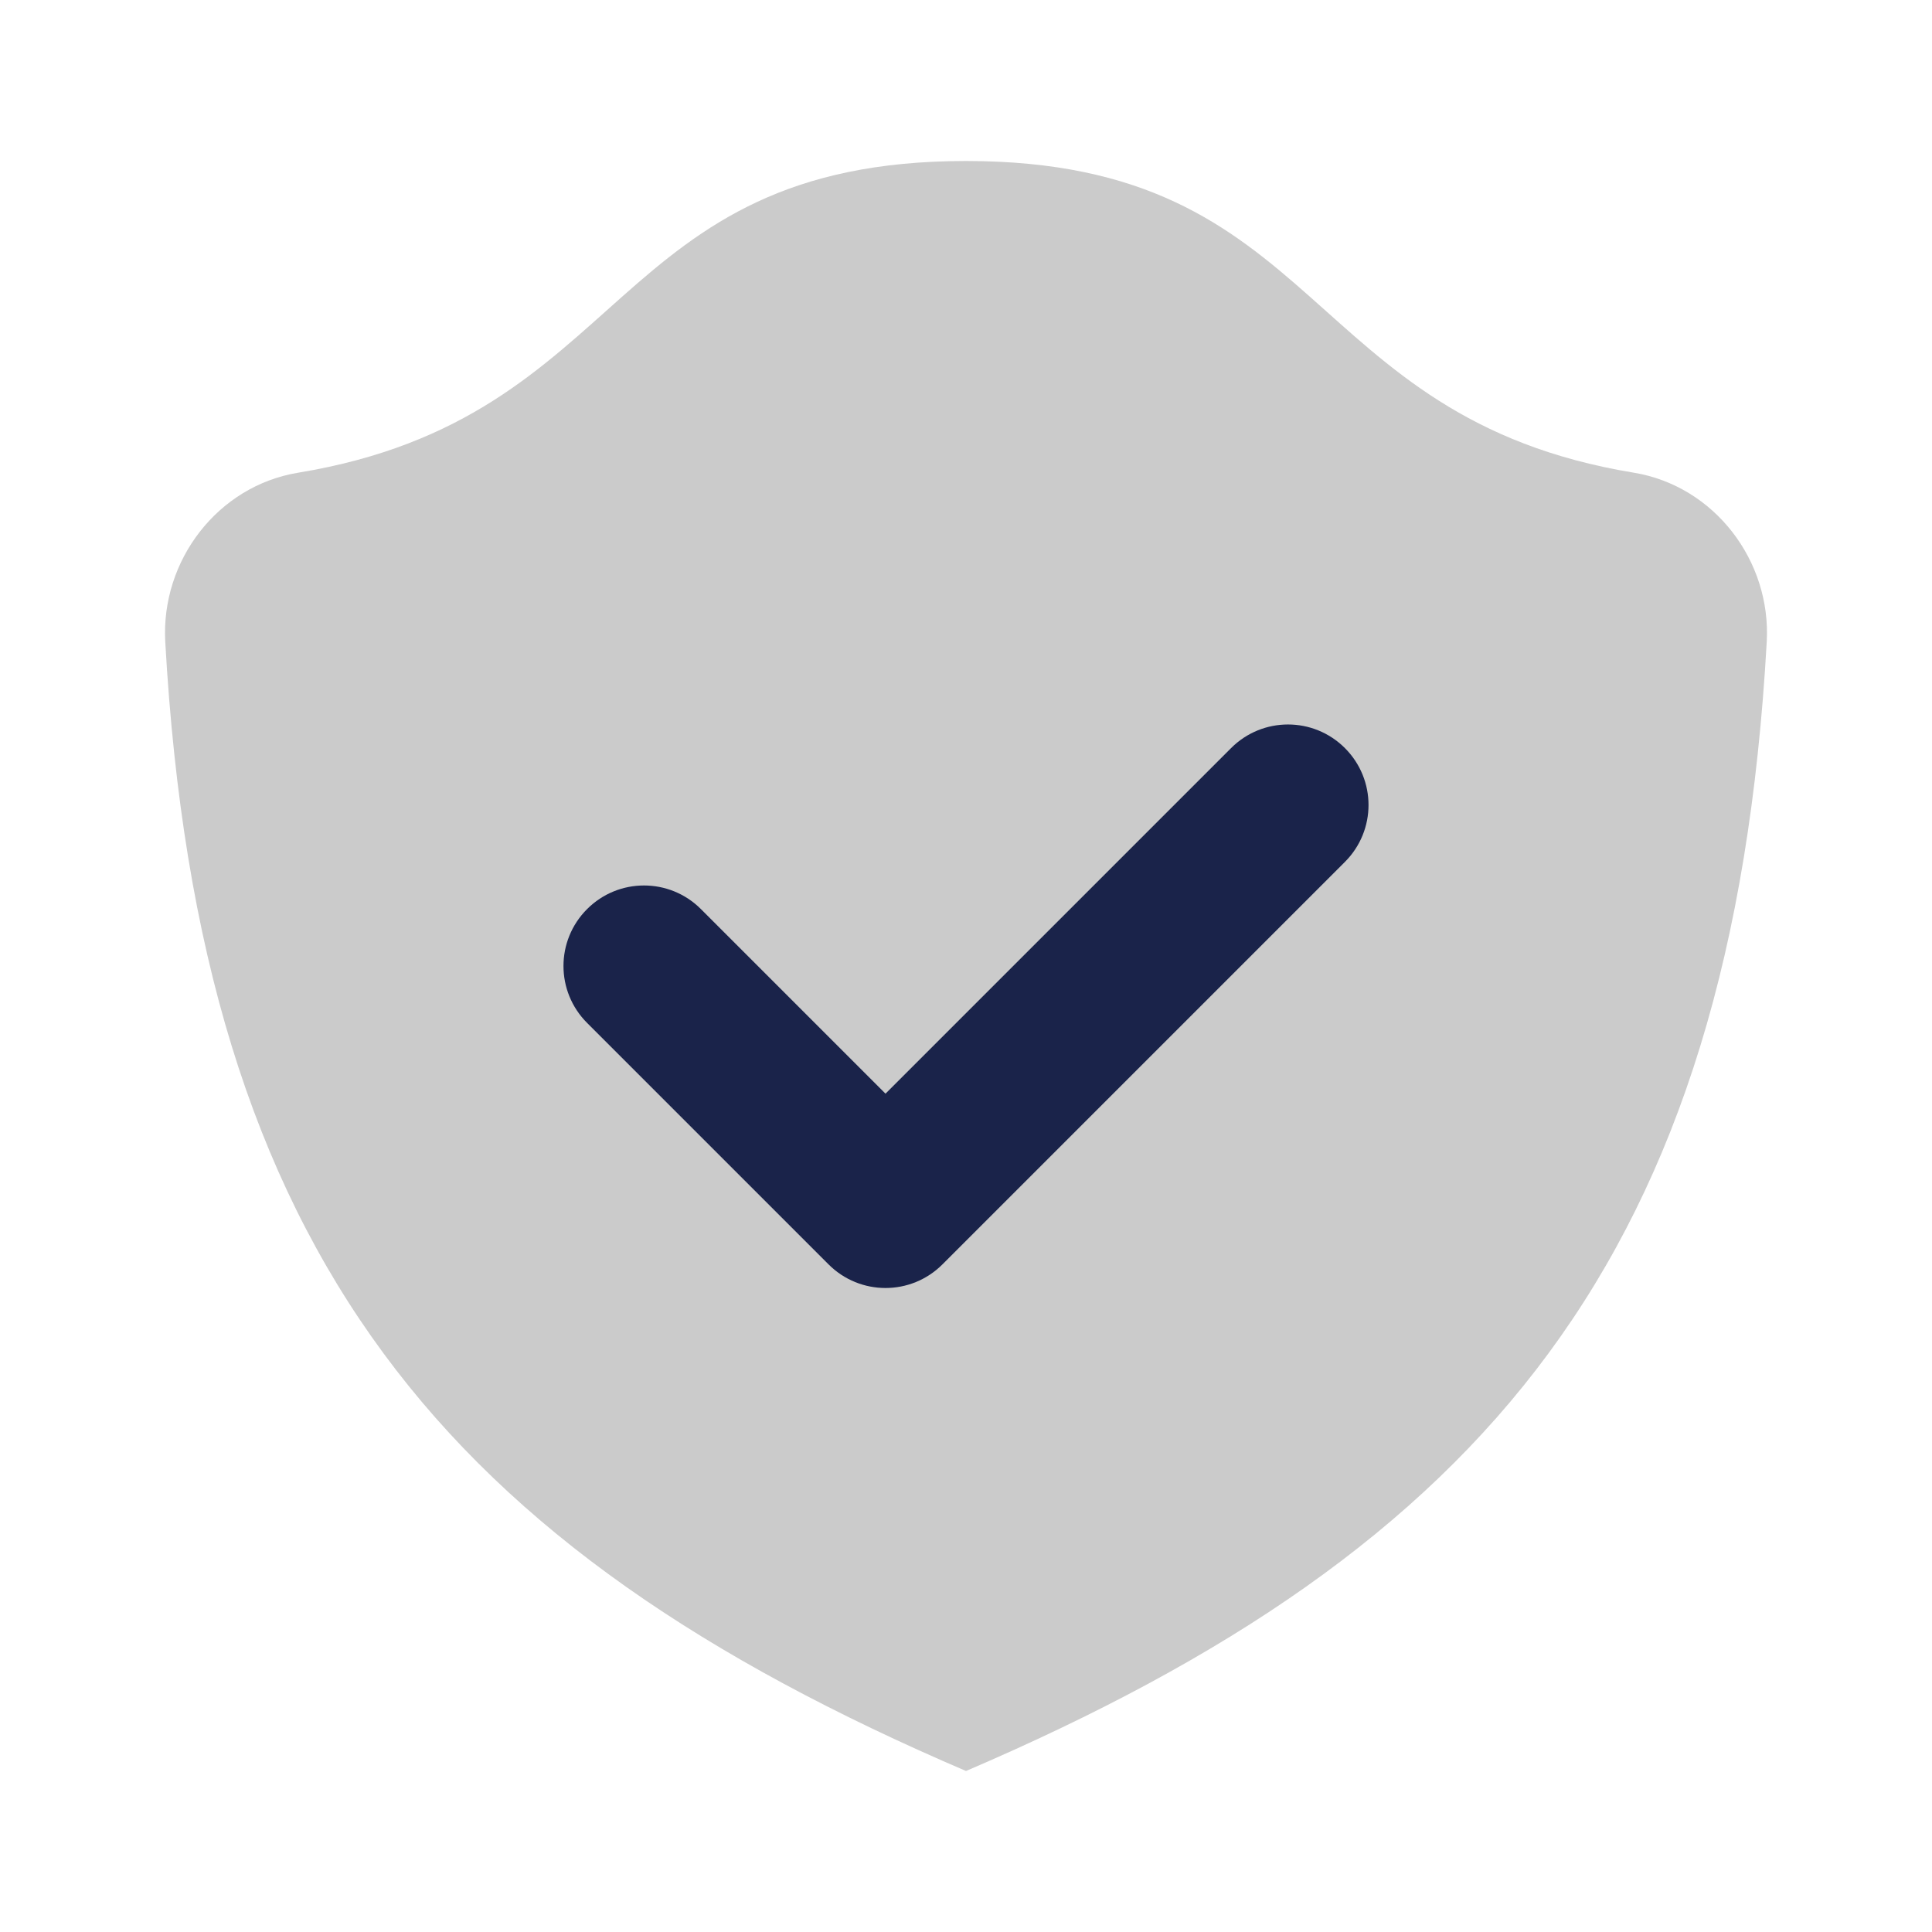
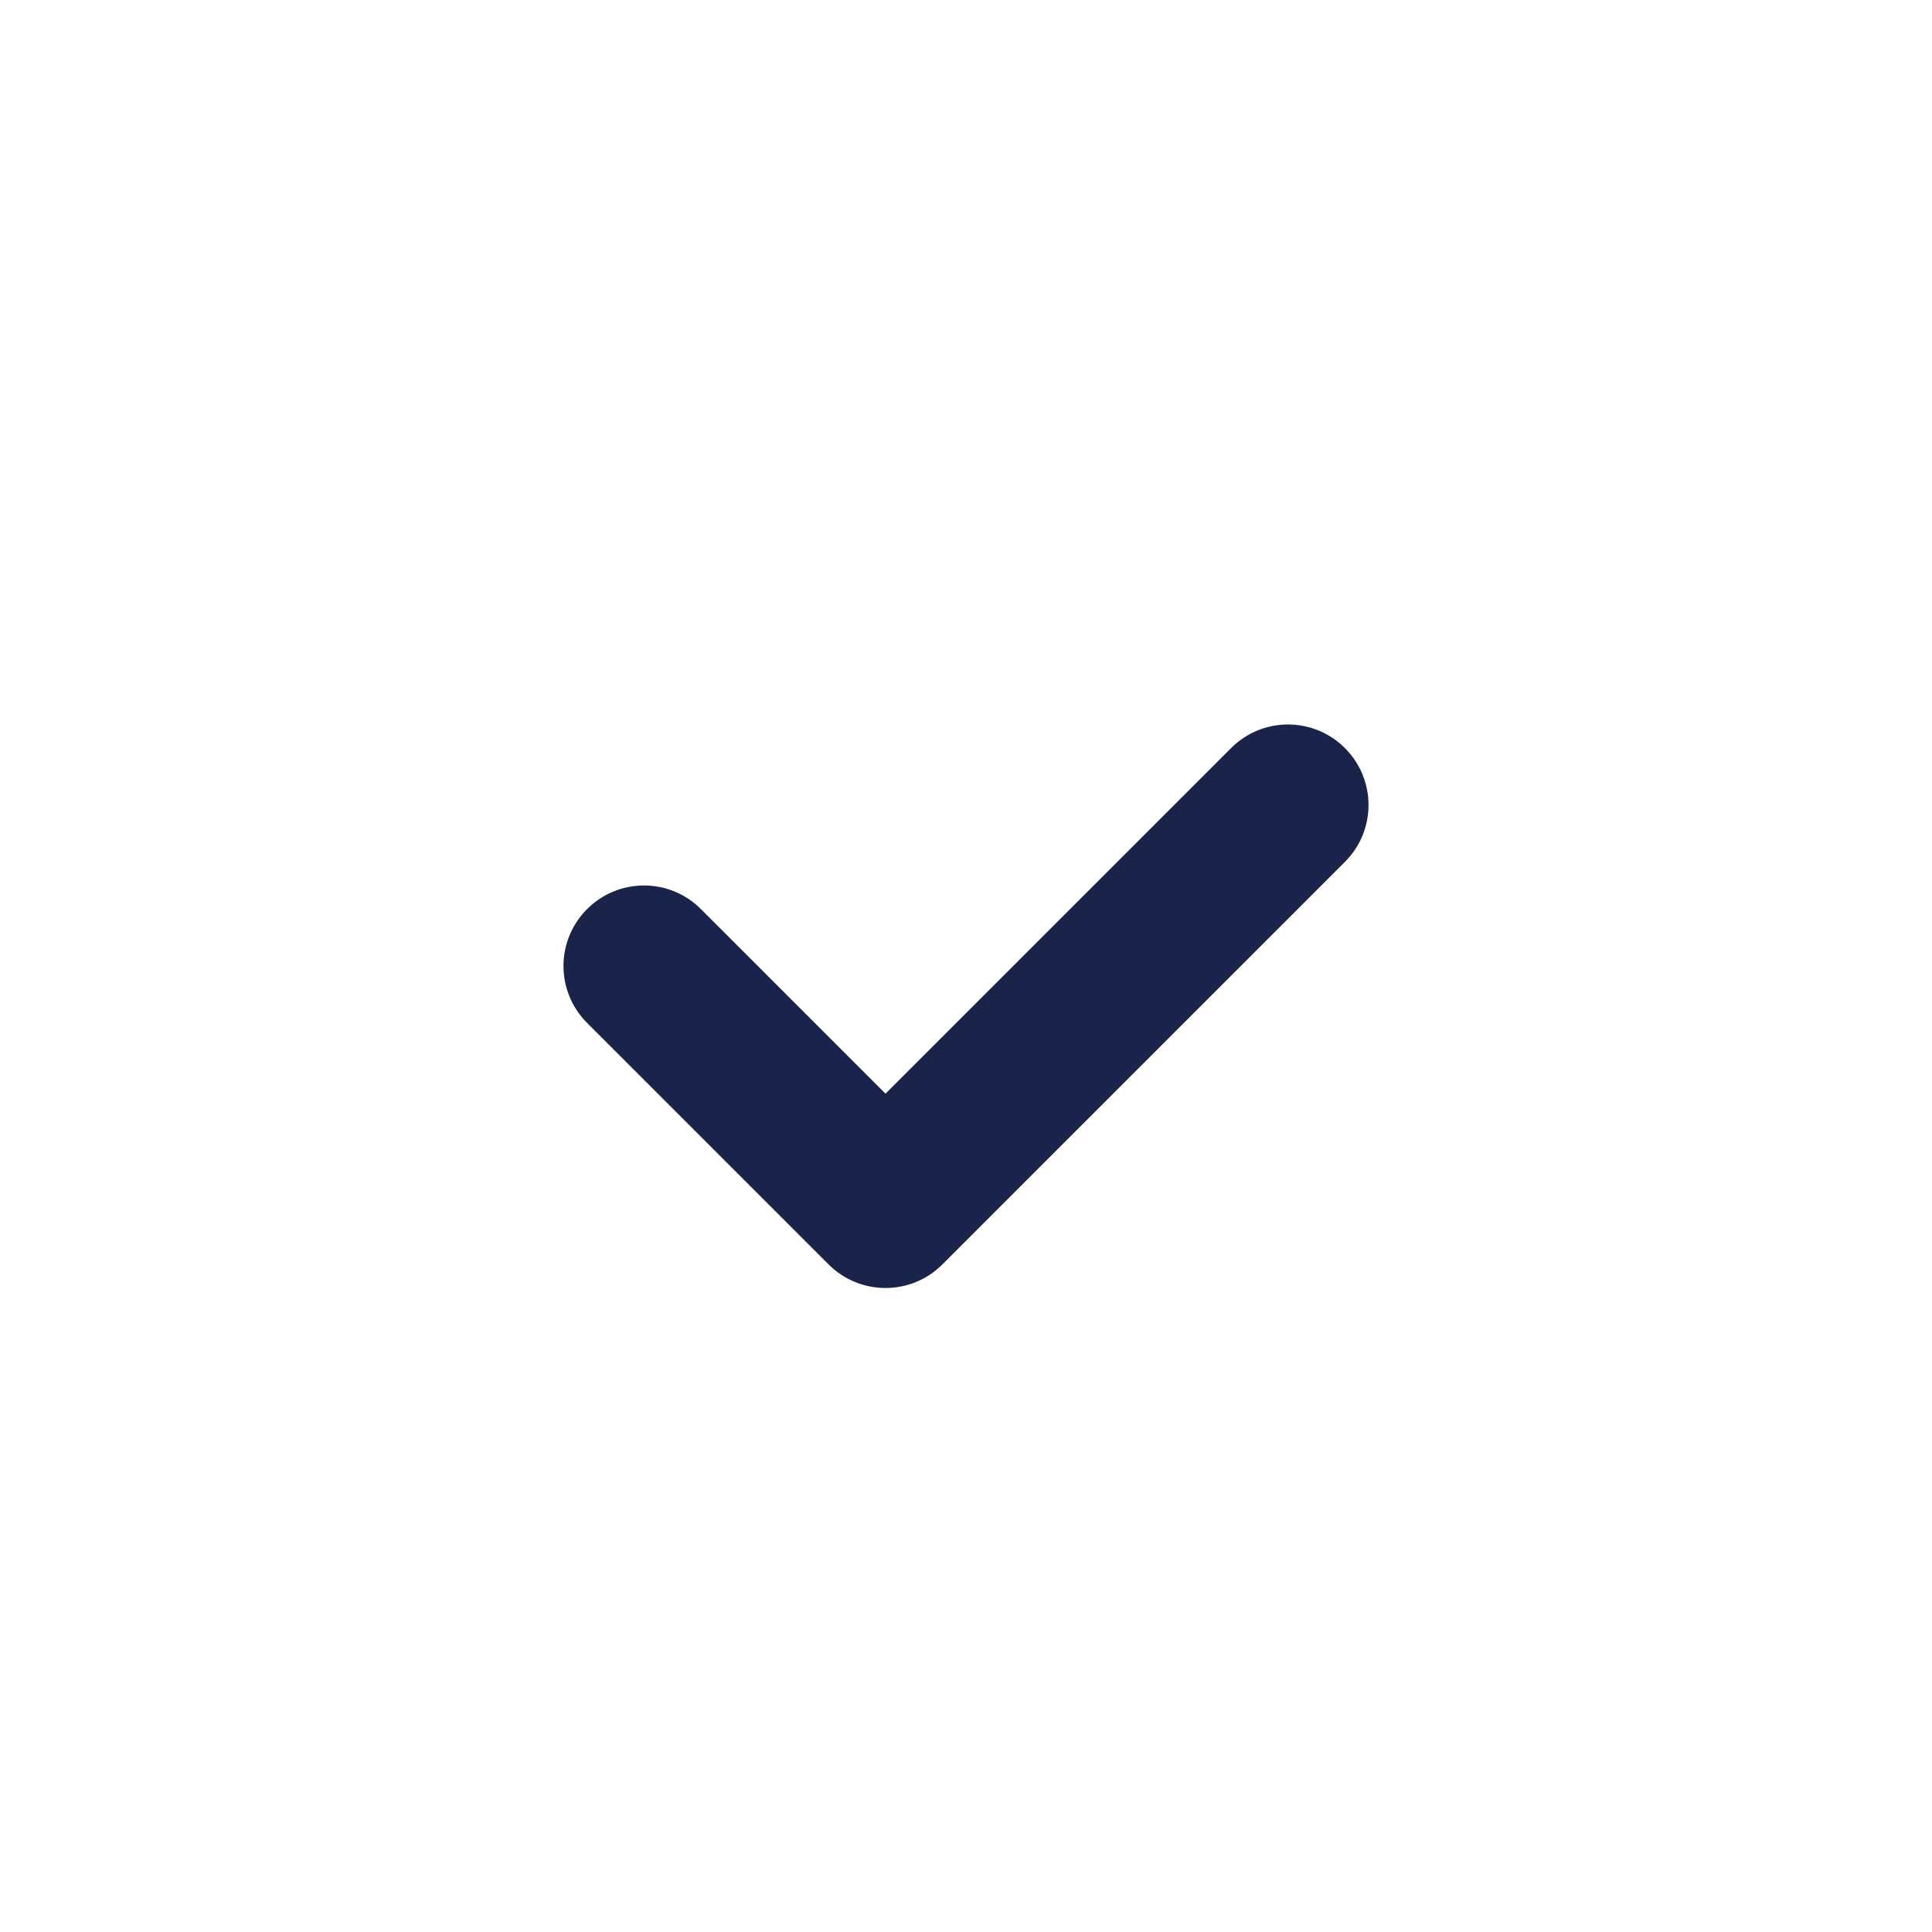
<svg xmlns="http://www.w3.org/2000/svg" width="24" height="24" viewBox="0 0 24 24" fill="none">
-   <path d="M21.947 7.974C22.004 6.964 21.295 6.037 20.296 5.872C16.145 5.189 16.464 2 12 2C7.536 2 7.855 5.189 3.704 5.872C2.705 6.036 1.996 6.963 2.053 7.974C2.481 15.604 5.534 19.229 12 22C18.466 19.229 21.519 15.604 21.947 7.974Z" fill="#CBCBCB" />
  <path d="M11 16C10.744 16 10.488 15.902 10.293 15.707L7.293 12.707C6.902 12.316 6.902 11.684 7.293 11.293C7.684 10.902 8.316 10.902 8.707 11.293L11 13.586L15.293 9.293C15.684 8.902 16.316 8.902 16.707 9.293C17.098 9.684 17.098 10.316 16.707 10.707L11.707 15.707C11.512 15.902 11.256 16 11 16Z" fill="#1A234A" />
</svg>